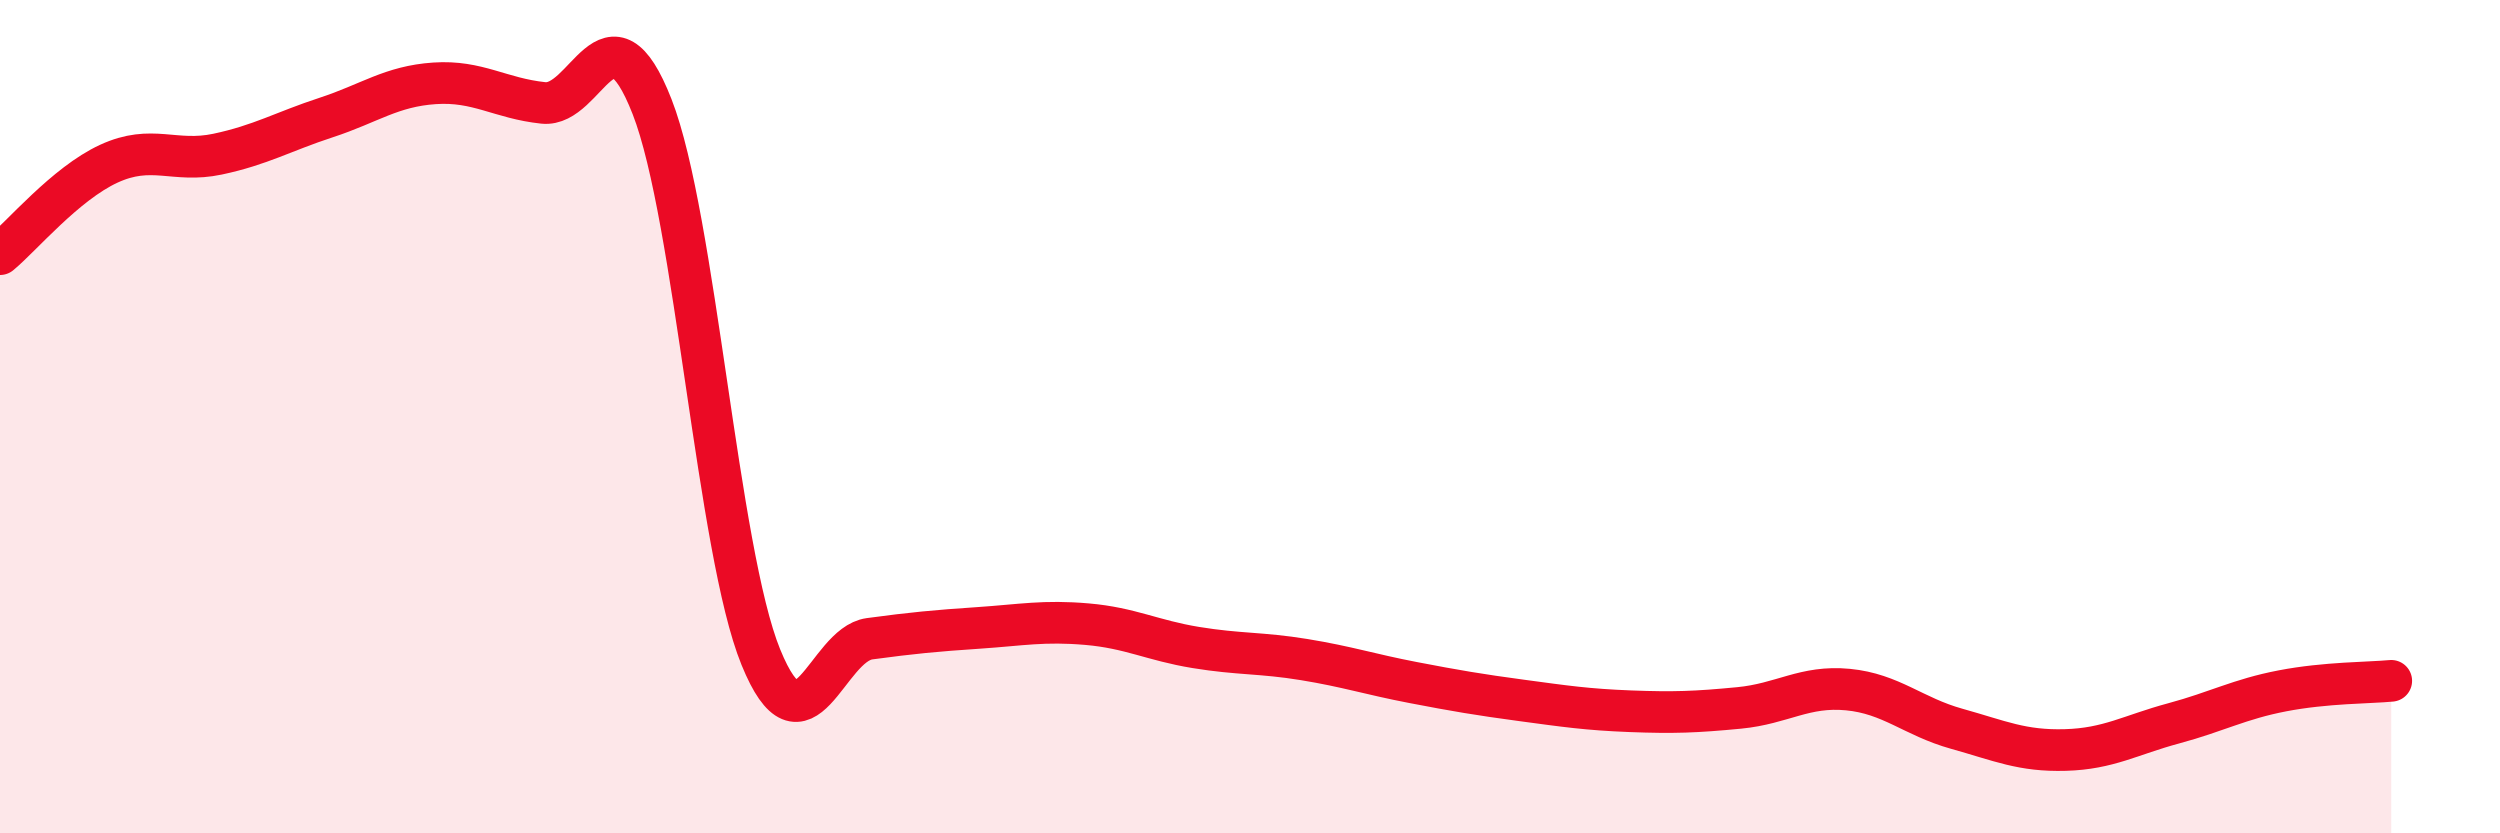
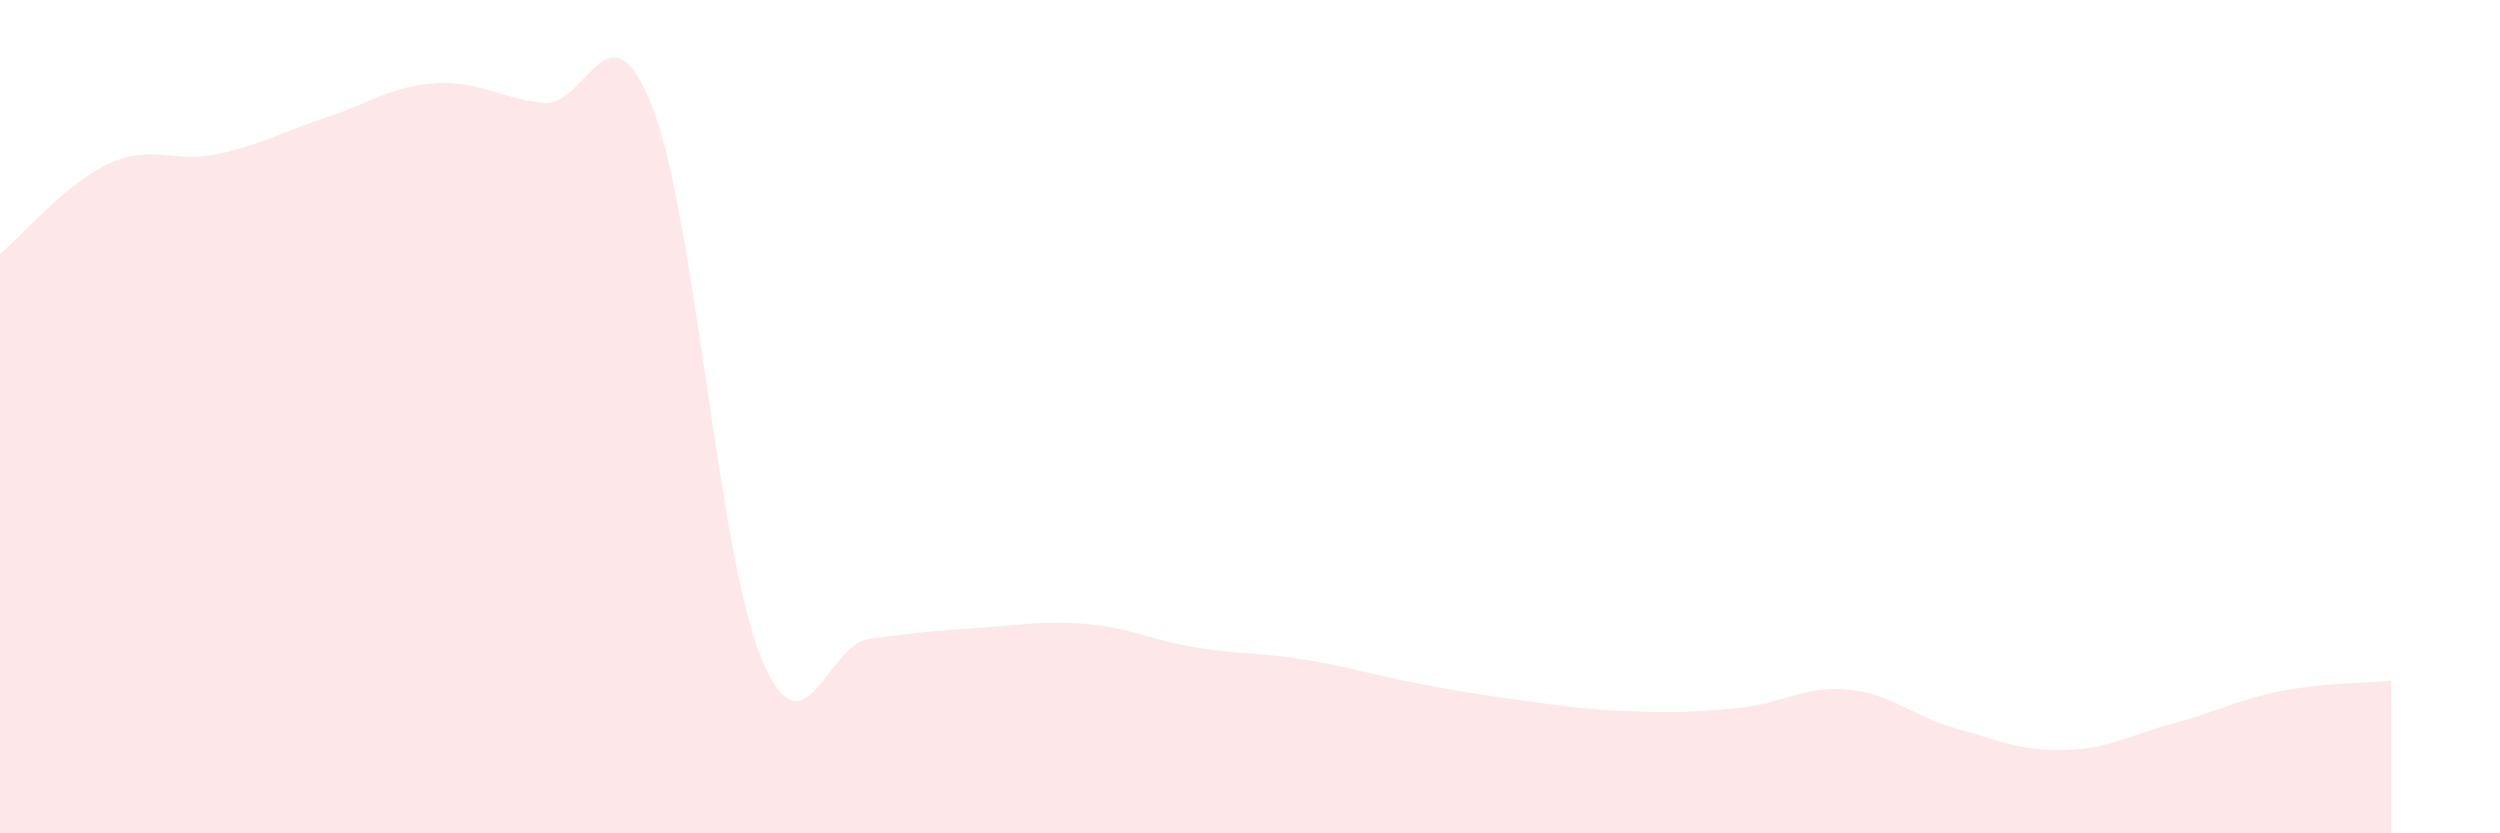
<svg xmlns="http://www.w3.org/2000/svg" width="60" height="20" viewBox="0 0 60 20">
-   <path d="M 0,6.1 C 0.52,5.67 1.57,4.41 2.61,3.93 C 3.65,3.45 4.18,3.92 5.22,3.7 C 6.26,3.48 6.79,3.16 7.83,2.82 C 8.87,2.48 9.39,2.07 10.43,2 C 11.47,1.93 12,2.36 13.04,2.47 C 14.08,2.58 14.61,-0.1 15.65,2.56 C 16.69,5.22 17.22,13.22 18.26,15.77 C 19.3,18.32 19.83,15.47 20.87,15.33 C 21.91,15.19 22.44,15.14 23.48,15.07 C 24.52,15 25.05,14.89 26.09,14.98 C 27.13,15.07 27.66,15.37 28.7,15.54 C 29.74,15.71 30.26,15.66 31.3,15.83 C 32.34,16 32.87,16.18 33.91,16.38 C 34.95,16.58 35.48,16.67 36.52,16.81 C 37.56,16.95 38.09,17.03 39.13,17.07 C 40.17,17.11 40.7,17.09 41.74,16.99 C 42.78,16.89 43.31,16.45 44.35,16.55 C 45.39,16.65 45.92,17.2 46.96,17.49 C 48,17.78 48.53,18.03 49.57,18 C 50.61,17.97 51.13,17.64 52.17,17.36 C 53.21,17.08 53.74,16.78 54.78,16.58 C 55.82,16.38 56.87,16.39 57.39,16.34L57.39 20L0 20Z" fill="#EB0A25" opacity="0.1" stroke-linecap="round" stroke-linejoin="round" />
-   <path d="M 0,6.1 C 0.52,5.67 1.57,4.41 2.61,3.93 C 3.65,3.45 4.18,3.92 5.22,3.7 C 6.26,3.48 6.79,3.16 7.83,2.82 C 8.87,2.48 9.39,2.07 10.43,2 C 11.47,1.93 12,2.36 13.04,2.47 C 14.08,2.58 14.61,-0.1 15.65,2.56 C 16.69,5.22 17.22,13.22 18.26,15.77 C 19.3,18.32 19.83,15.47 20.87,15.33 C 21.91,15.19 22.44,15.14 23.48,15.07 C 24.52,15 25.05,14.89 26.09,14.98 C 27.13,15.07 27.66,15.37 28.7,15.54 C 29.74,15.71 30.26,15.66 31.3,15.83 C 32.34,16 32.87,16.18 33.91,16.38 C 34.95,16.58 35.48,16.67 36.52,16.81 C 37.56,16.95 38.09,17.03 39.13,17.07 C 40.17,17.11 40.7,17.09 41.74,16.99 C 42.78,16.89 43.31,16.45 44.35,16.55 C 45.39,16.65 45.92,17.2 46.96,17.49 C 48,17.78 48.53,18.03 49.57,18 C 50.61,17.97 51.13,17.64 52.17,17.36 C 53.21,17.08 53.74,16.78 54.78,16.58 C 55.82,16.38 56.87,16.39 57.39,16.34" stroke="#EB0A25" stroke-width="1" fill="none" stroke-linecap="round" stroke-linejoin="round" />
+   <path d="M 0,6.1 C 0.52,5.67 1.57,4.41 2.61,3.93 C 3.65,3.45 4.18,3.92 5.22,3.7 C 6.26,3.48 6.79,3.16 7.83,2.82 C 8.87,2.48 9.39,2.07 10.43,2 C 11.47,1.93 12,2.36 13.04,2.47 C 14.08,2.58 14.61,-0.1 15.65,2.56 C 16.69,5.22 17.22,13.22 18.26,15.77 C 19.3,18.32 19.83,15.47 20.87,15.33 C 21.91,15.19 22.44,15.14 23.48,15.07 C 24.52,15 25.05,14.89 26.09,14.98 C 27.13,15.07 27.66,15.37 28.7,15.54 C 29.74,15.71 30.26,15.66 31.3,15.83 C 32.34,16 32.87,16.18 33.91,16.38 C 34.95,16.58 35.48,16.67 36.52,16.81 C 37.56,16.95 38.09,17.03 39.13,17.07 C 40.17,17.11 40.7,17.09 41.74,16.99 C 42.78,16.89 43.31,16.45 44.35,16.55 C 45.39,16.65 45.92,17.2 46.96,17.49 C 48,17.78 48.53,18.03 49.57,18 C 50.61,17.97 51.13,17.64 52.17,17.36 C 53.21,17.08 53.74,16.78 54.78,16.58 C 55.82,16.38 56.87,16.39 57.39,16.34L57.39 20L0 20" fill="#EB0A25" opacity="0.1" stroke-linecap="round" stroke-linejoin="round" />
</svg>